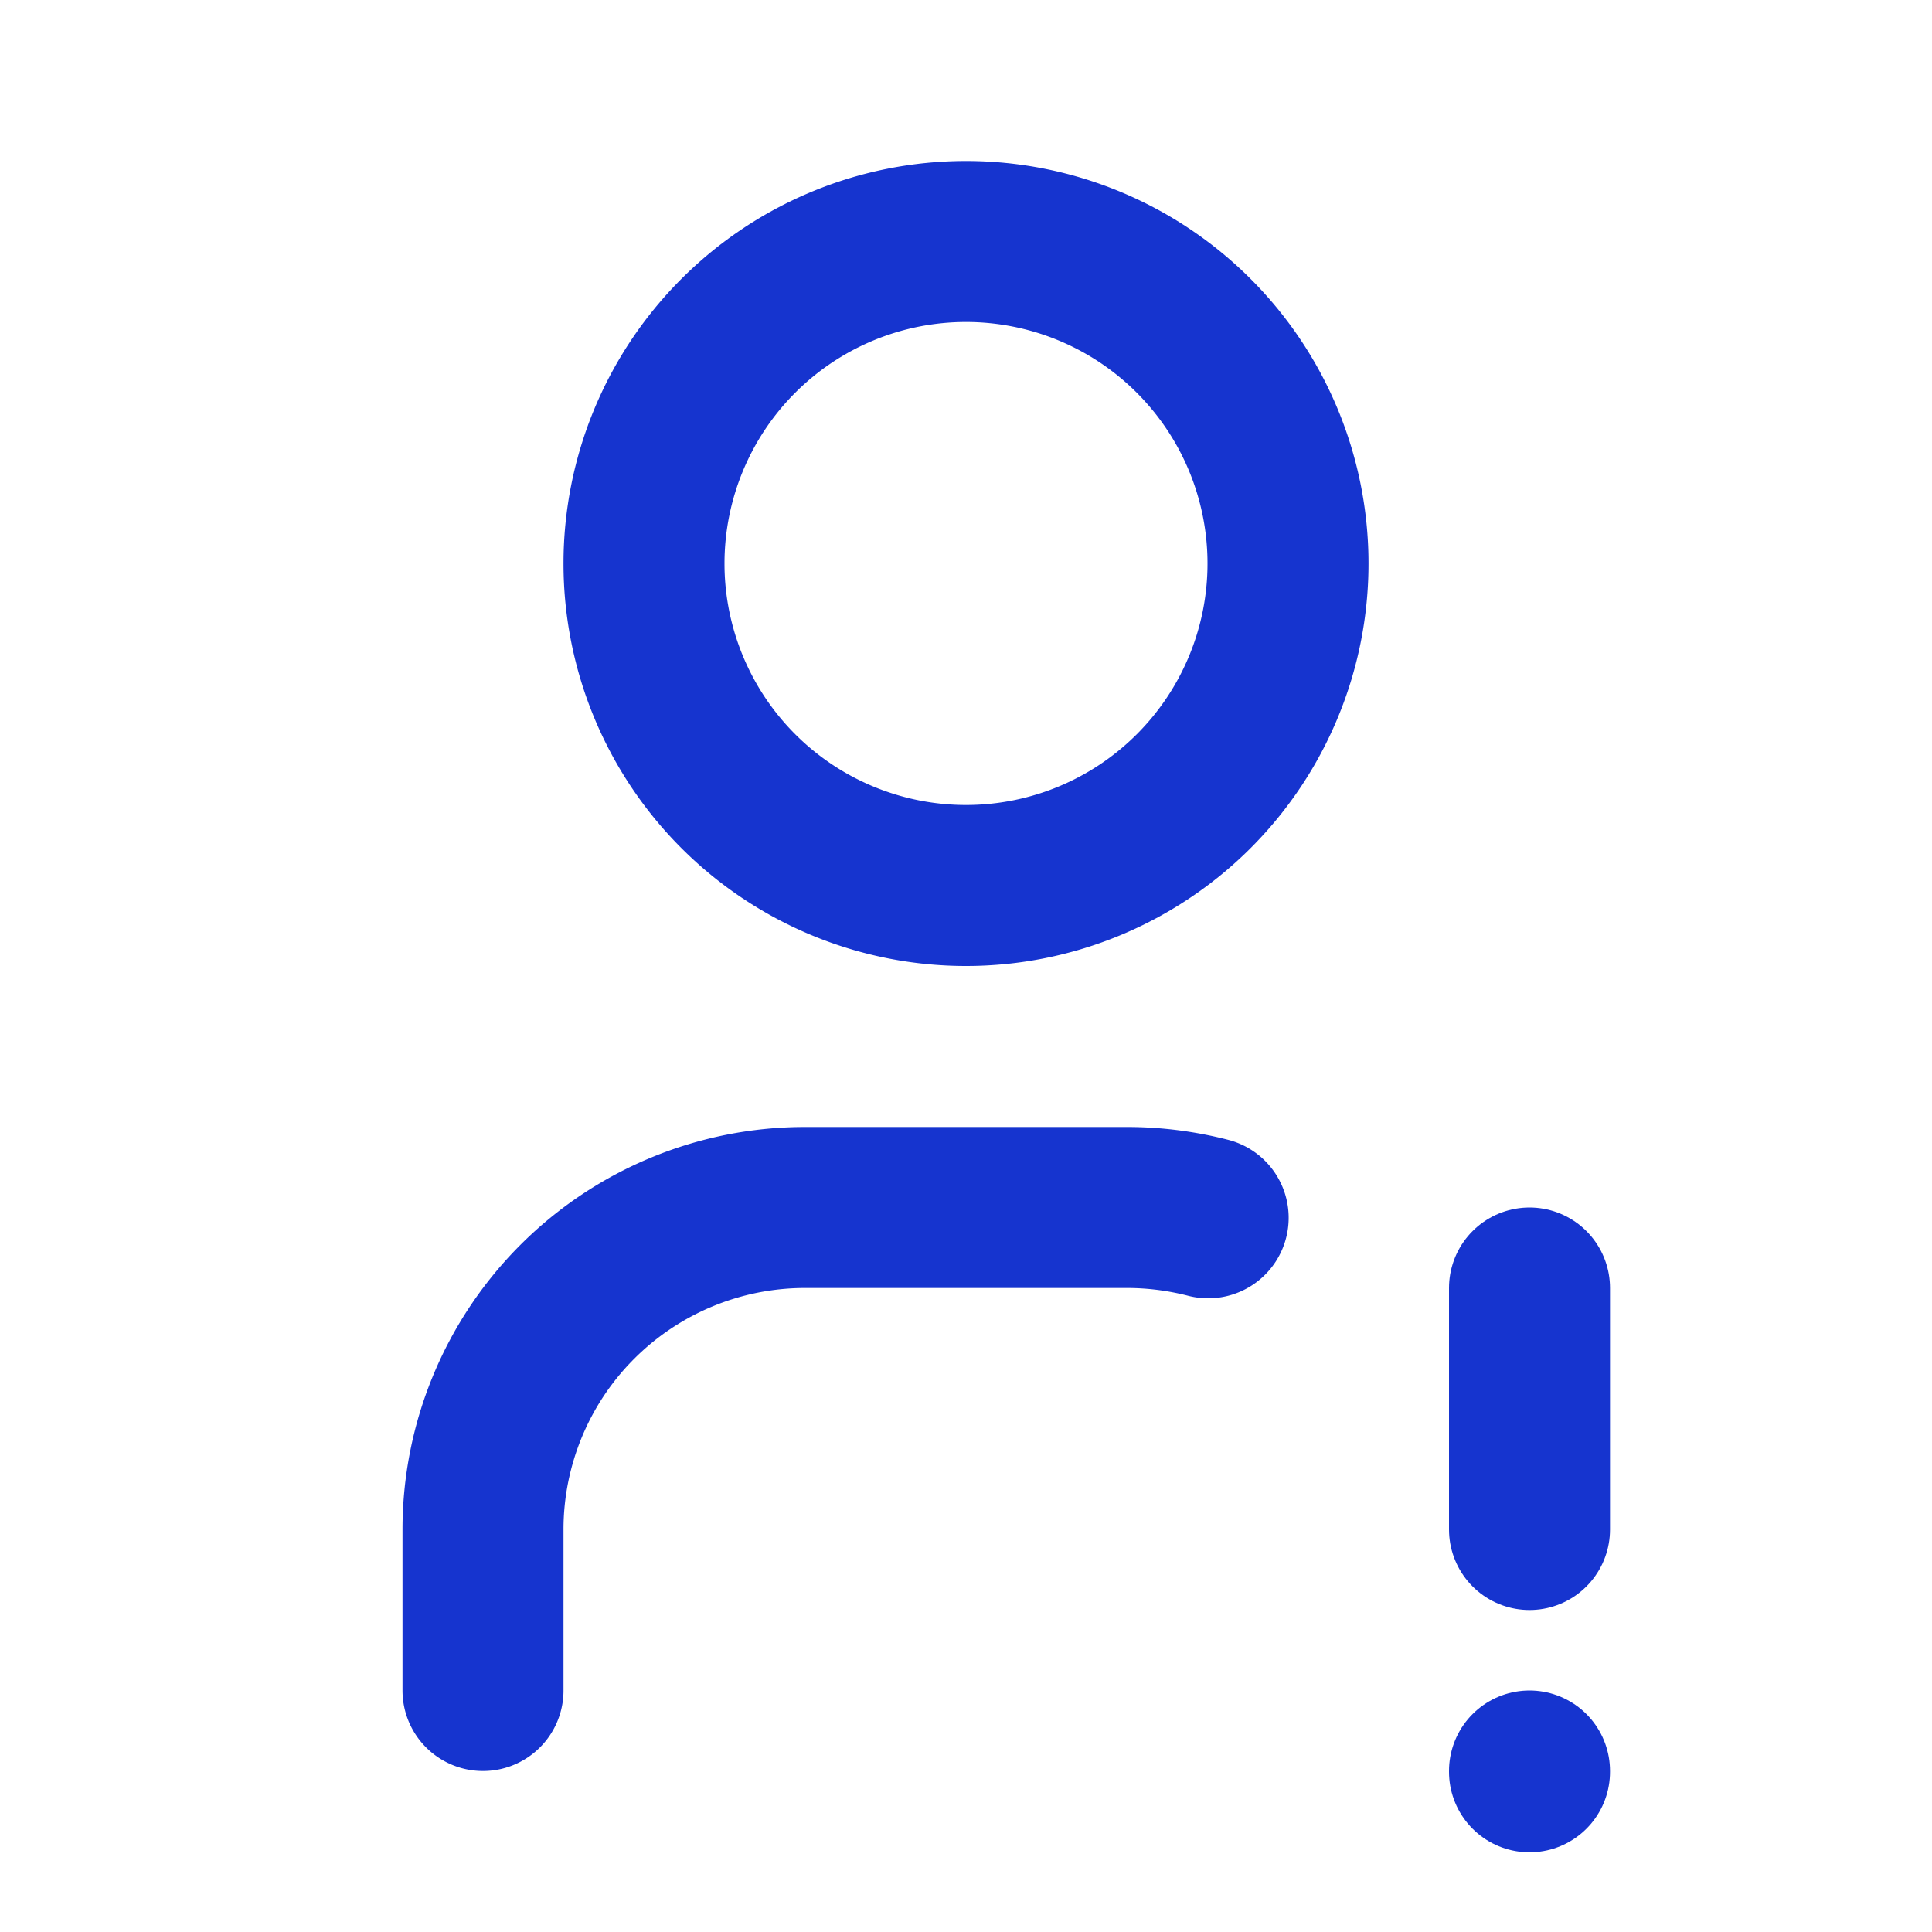
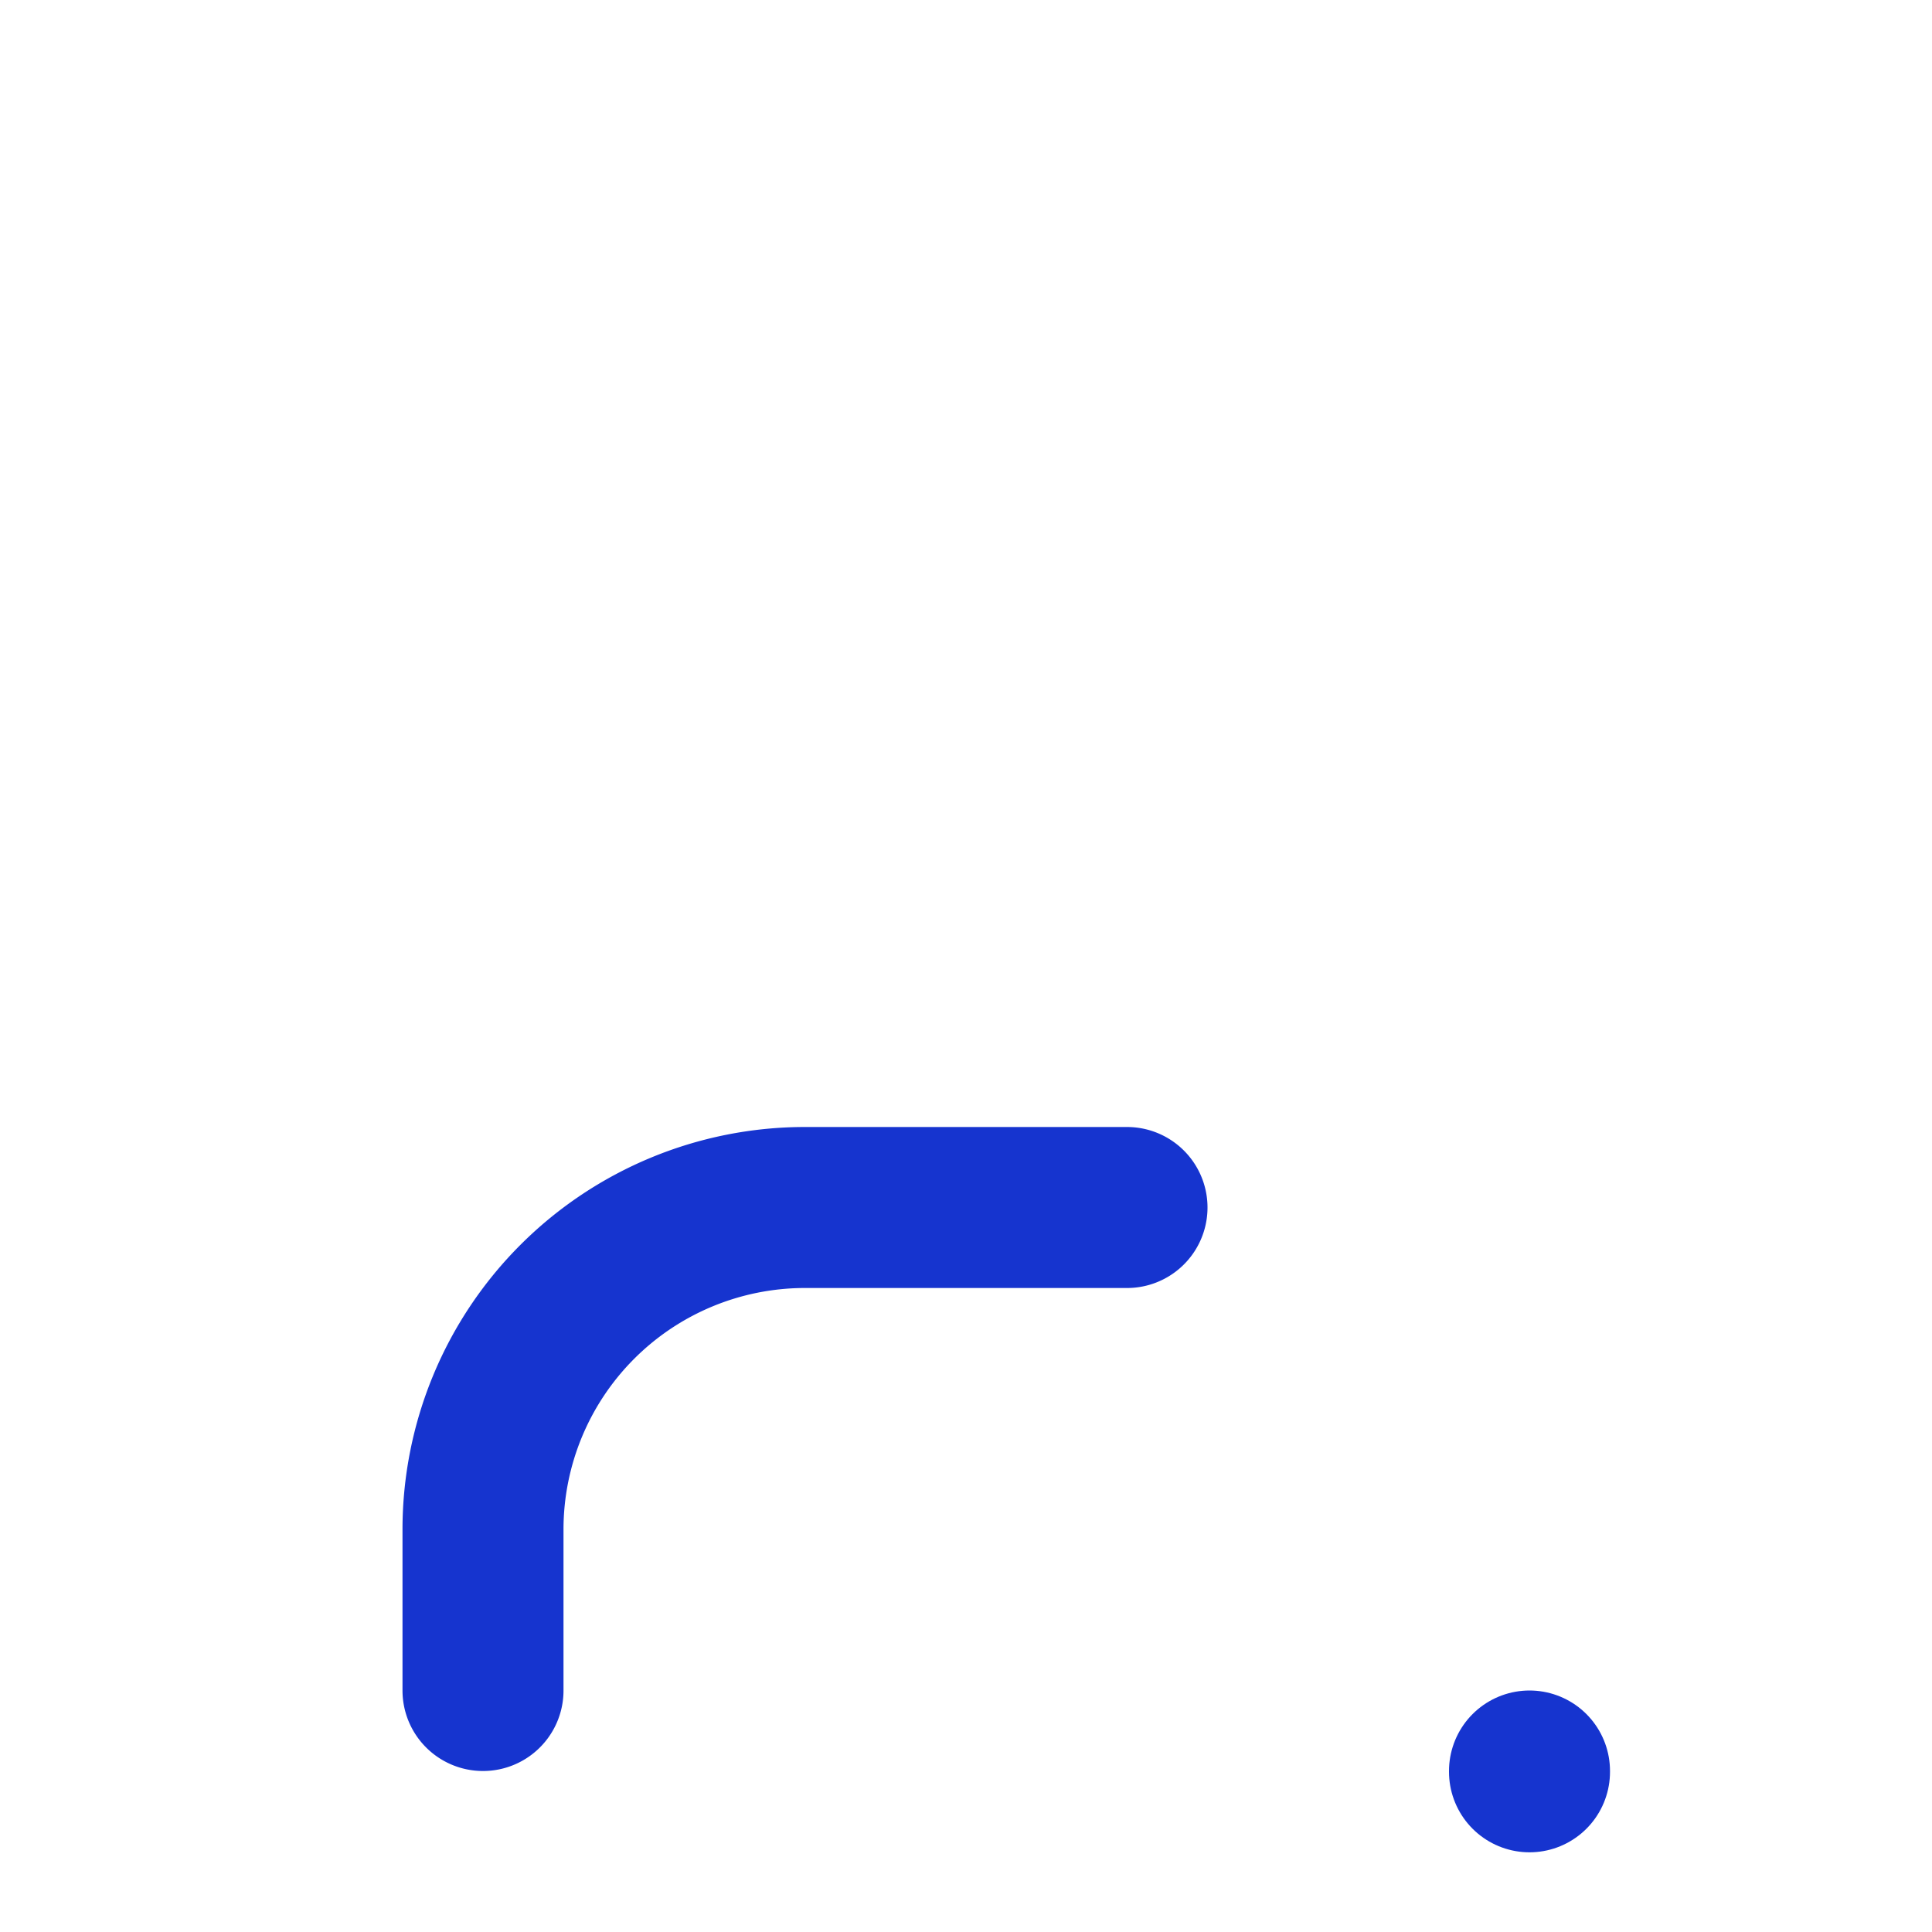
<svg xmlns="http://www.w3.org/2000/svg" width="24" height="24" viewBox="0 0 24 24" fill="none" stroke="rgb(22,52,207)" stroke-width="2" stroke-linecap="round" stroke-linejoin="round" class="icon icon-tabler icons-tabler-outline icon-tabler-user-exclamation">
-   <path stroke="none" d="M0 0h24v24H0z" fill="none" />
-   <path d="M8 7a4 4 0 1 0 8 0a4 4 0 0 0 -8 0" />
-   <path d="M6 21v-2a4 4 0 0 1 4 -4h4c.348 0 .686 .045 1.008 .128" />
-   <path d="M19 16v3" />
+   <path d="M6 21v-2a4 4 0 0 1 4 -4h4" />
  <path d="M19 22v.01" />
</svg>